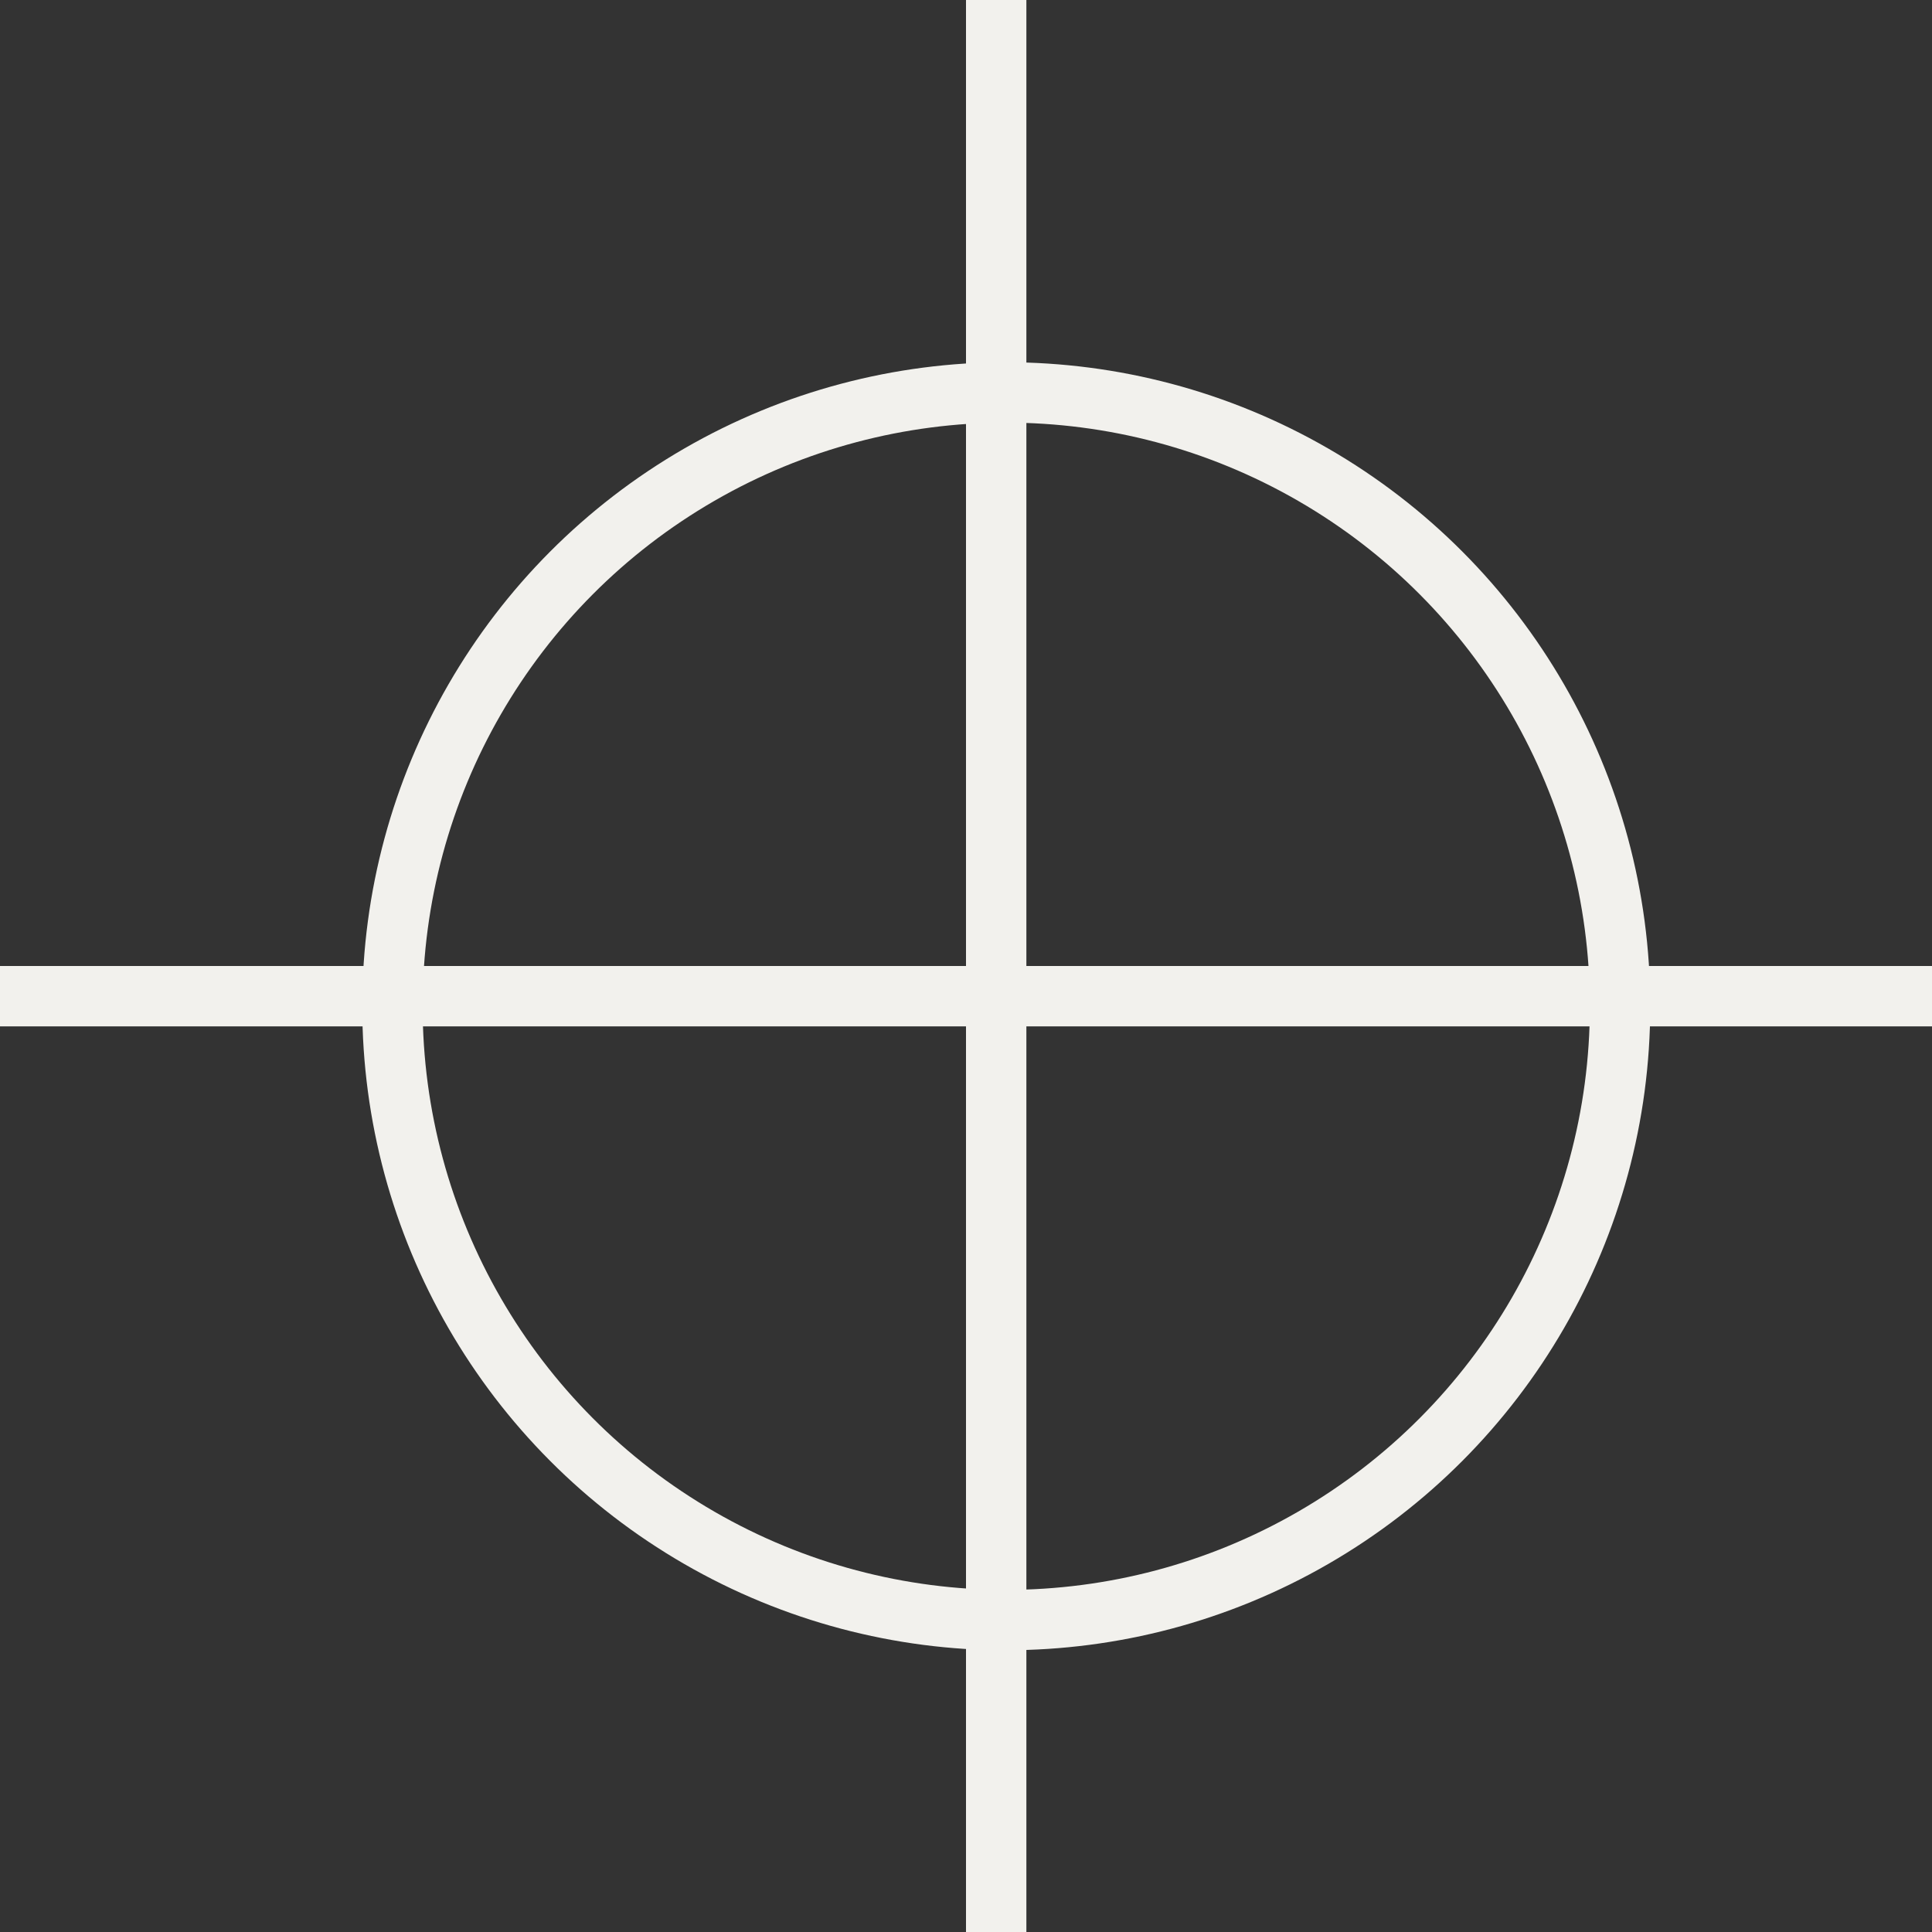
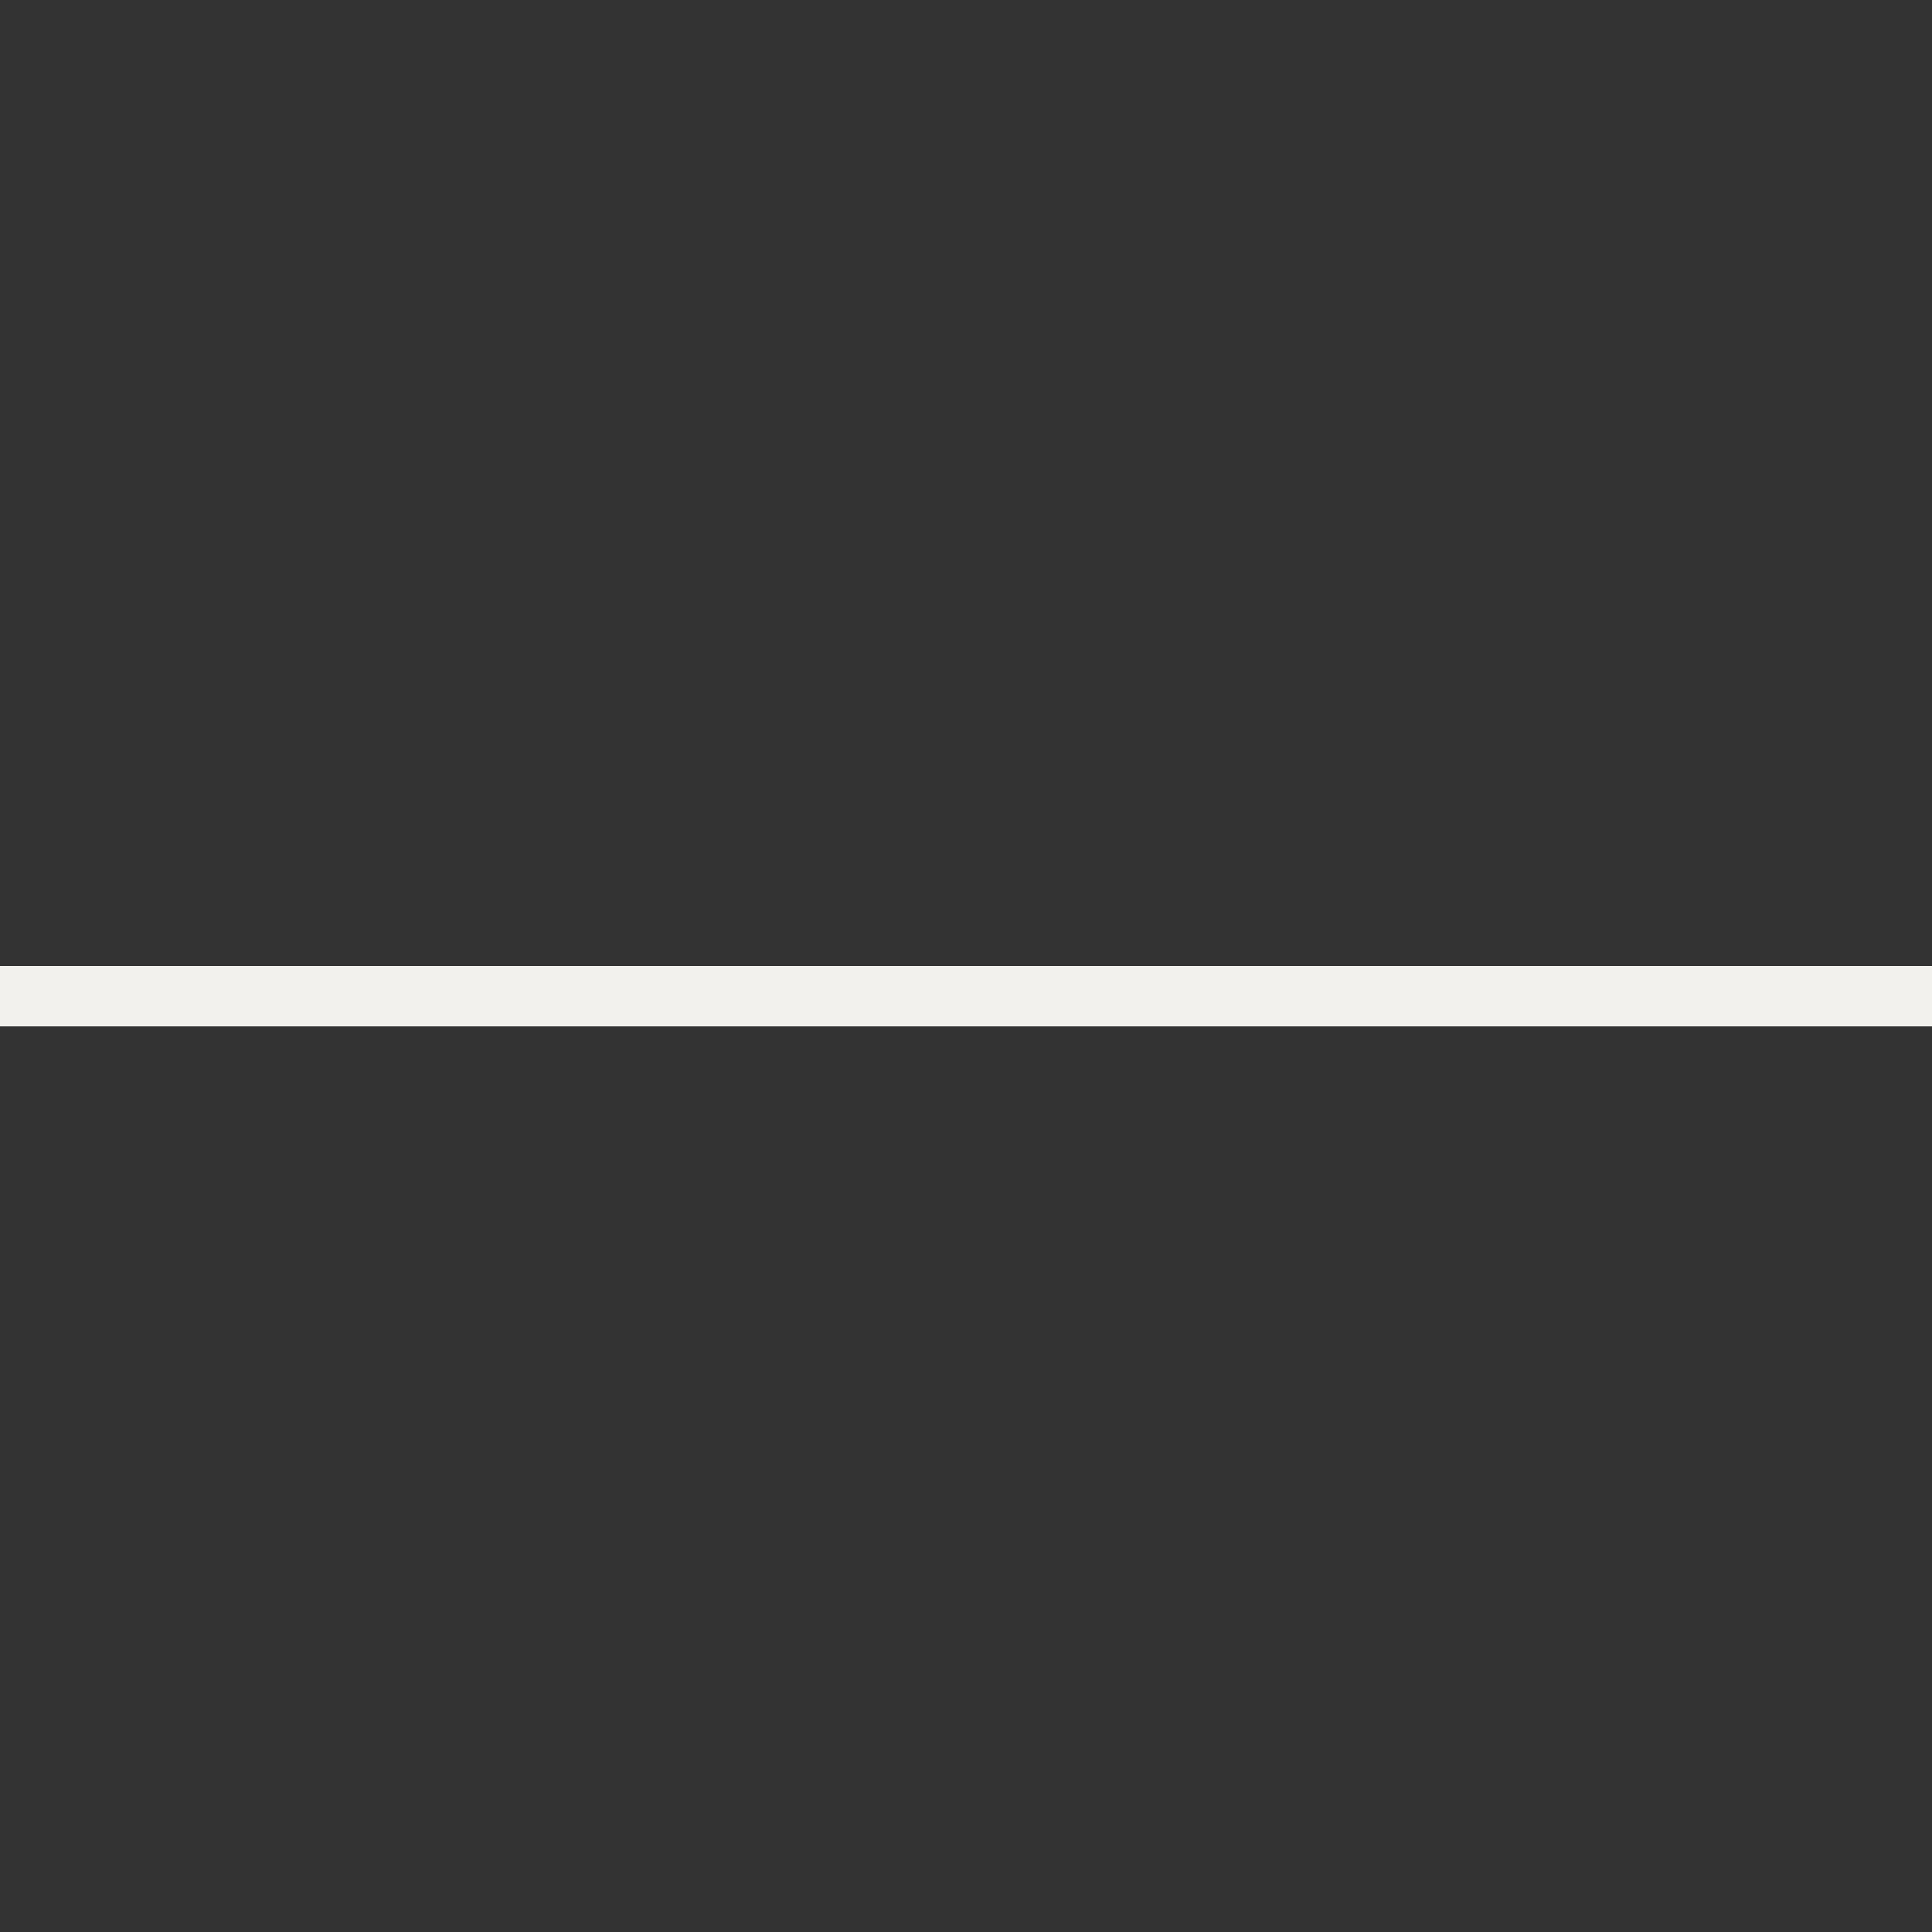
<svg xmlns="http://www.w3.org/2000/svg" width="48" height="48" viewBox="0 0 48 48" fill="none">
  <rect x="0" y="0" width="48" height="48" fill="#333333" stroke="none" />
-   <circle cx="25" cy="25" r="15.25" stroke="#F2F1ED" stroke-width="1.5" />
-   <line x1="24.75" y1="3.27835e-08" x2="24.75" y2="48" stroke="#F2F1ED" stroke-width="1.5" />
  <line x1="48" y1="24.75" x2="-6.55671e-08" y2="24.75" stroke="#F2F1ED" stroke-width="1.5" />
</svg>